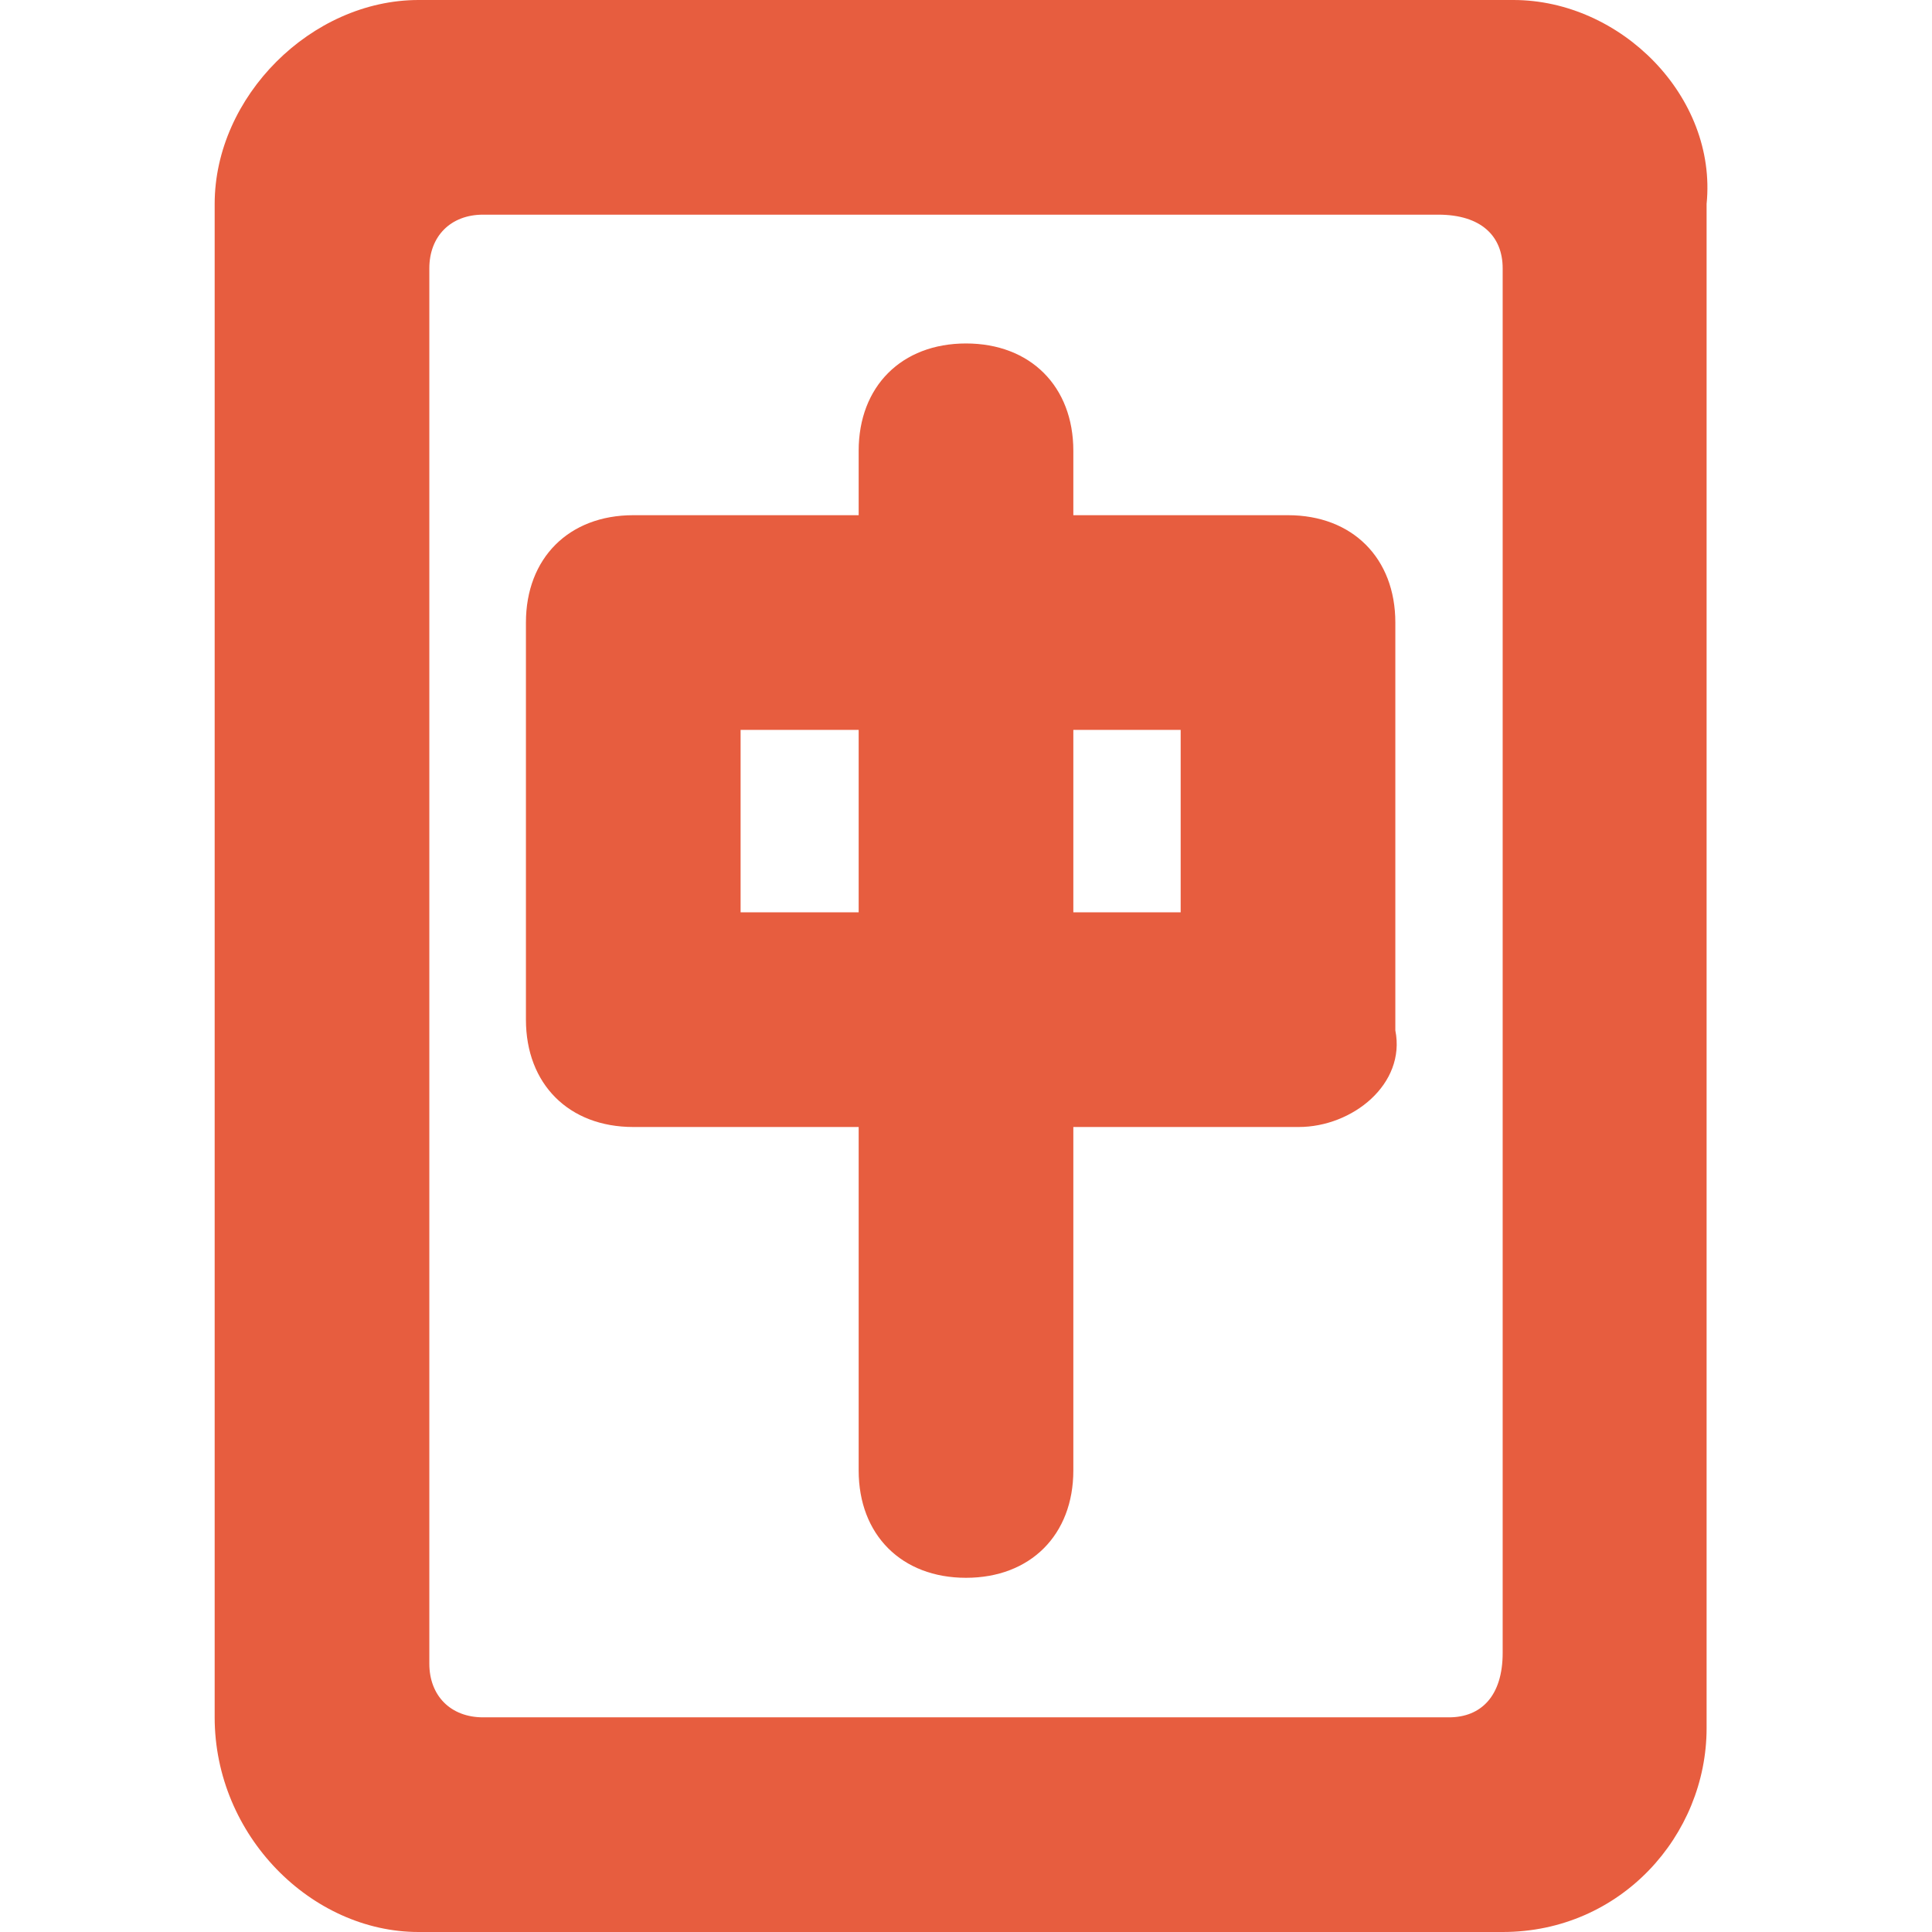
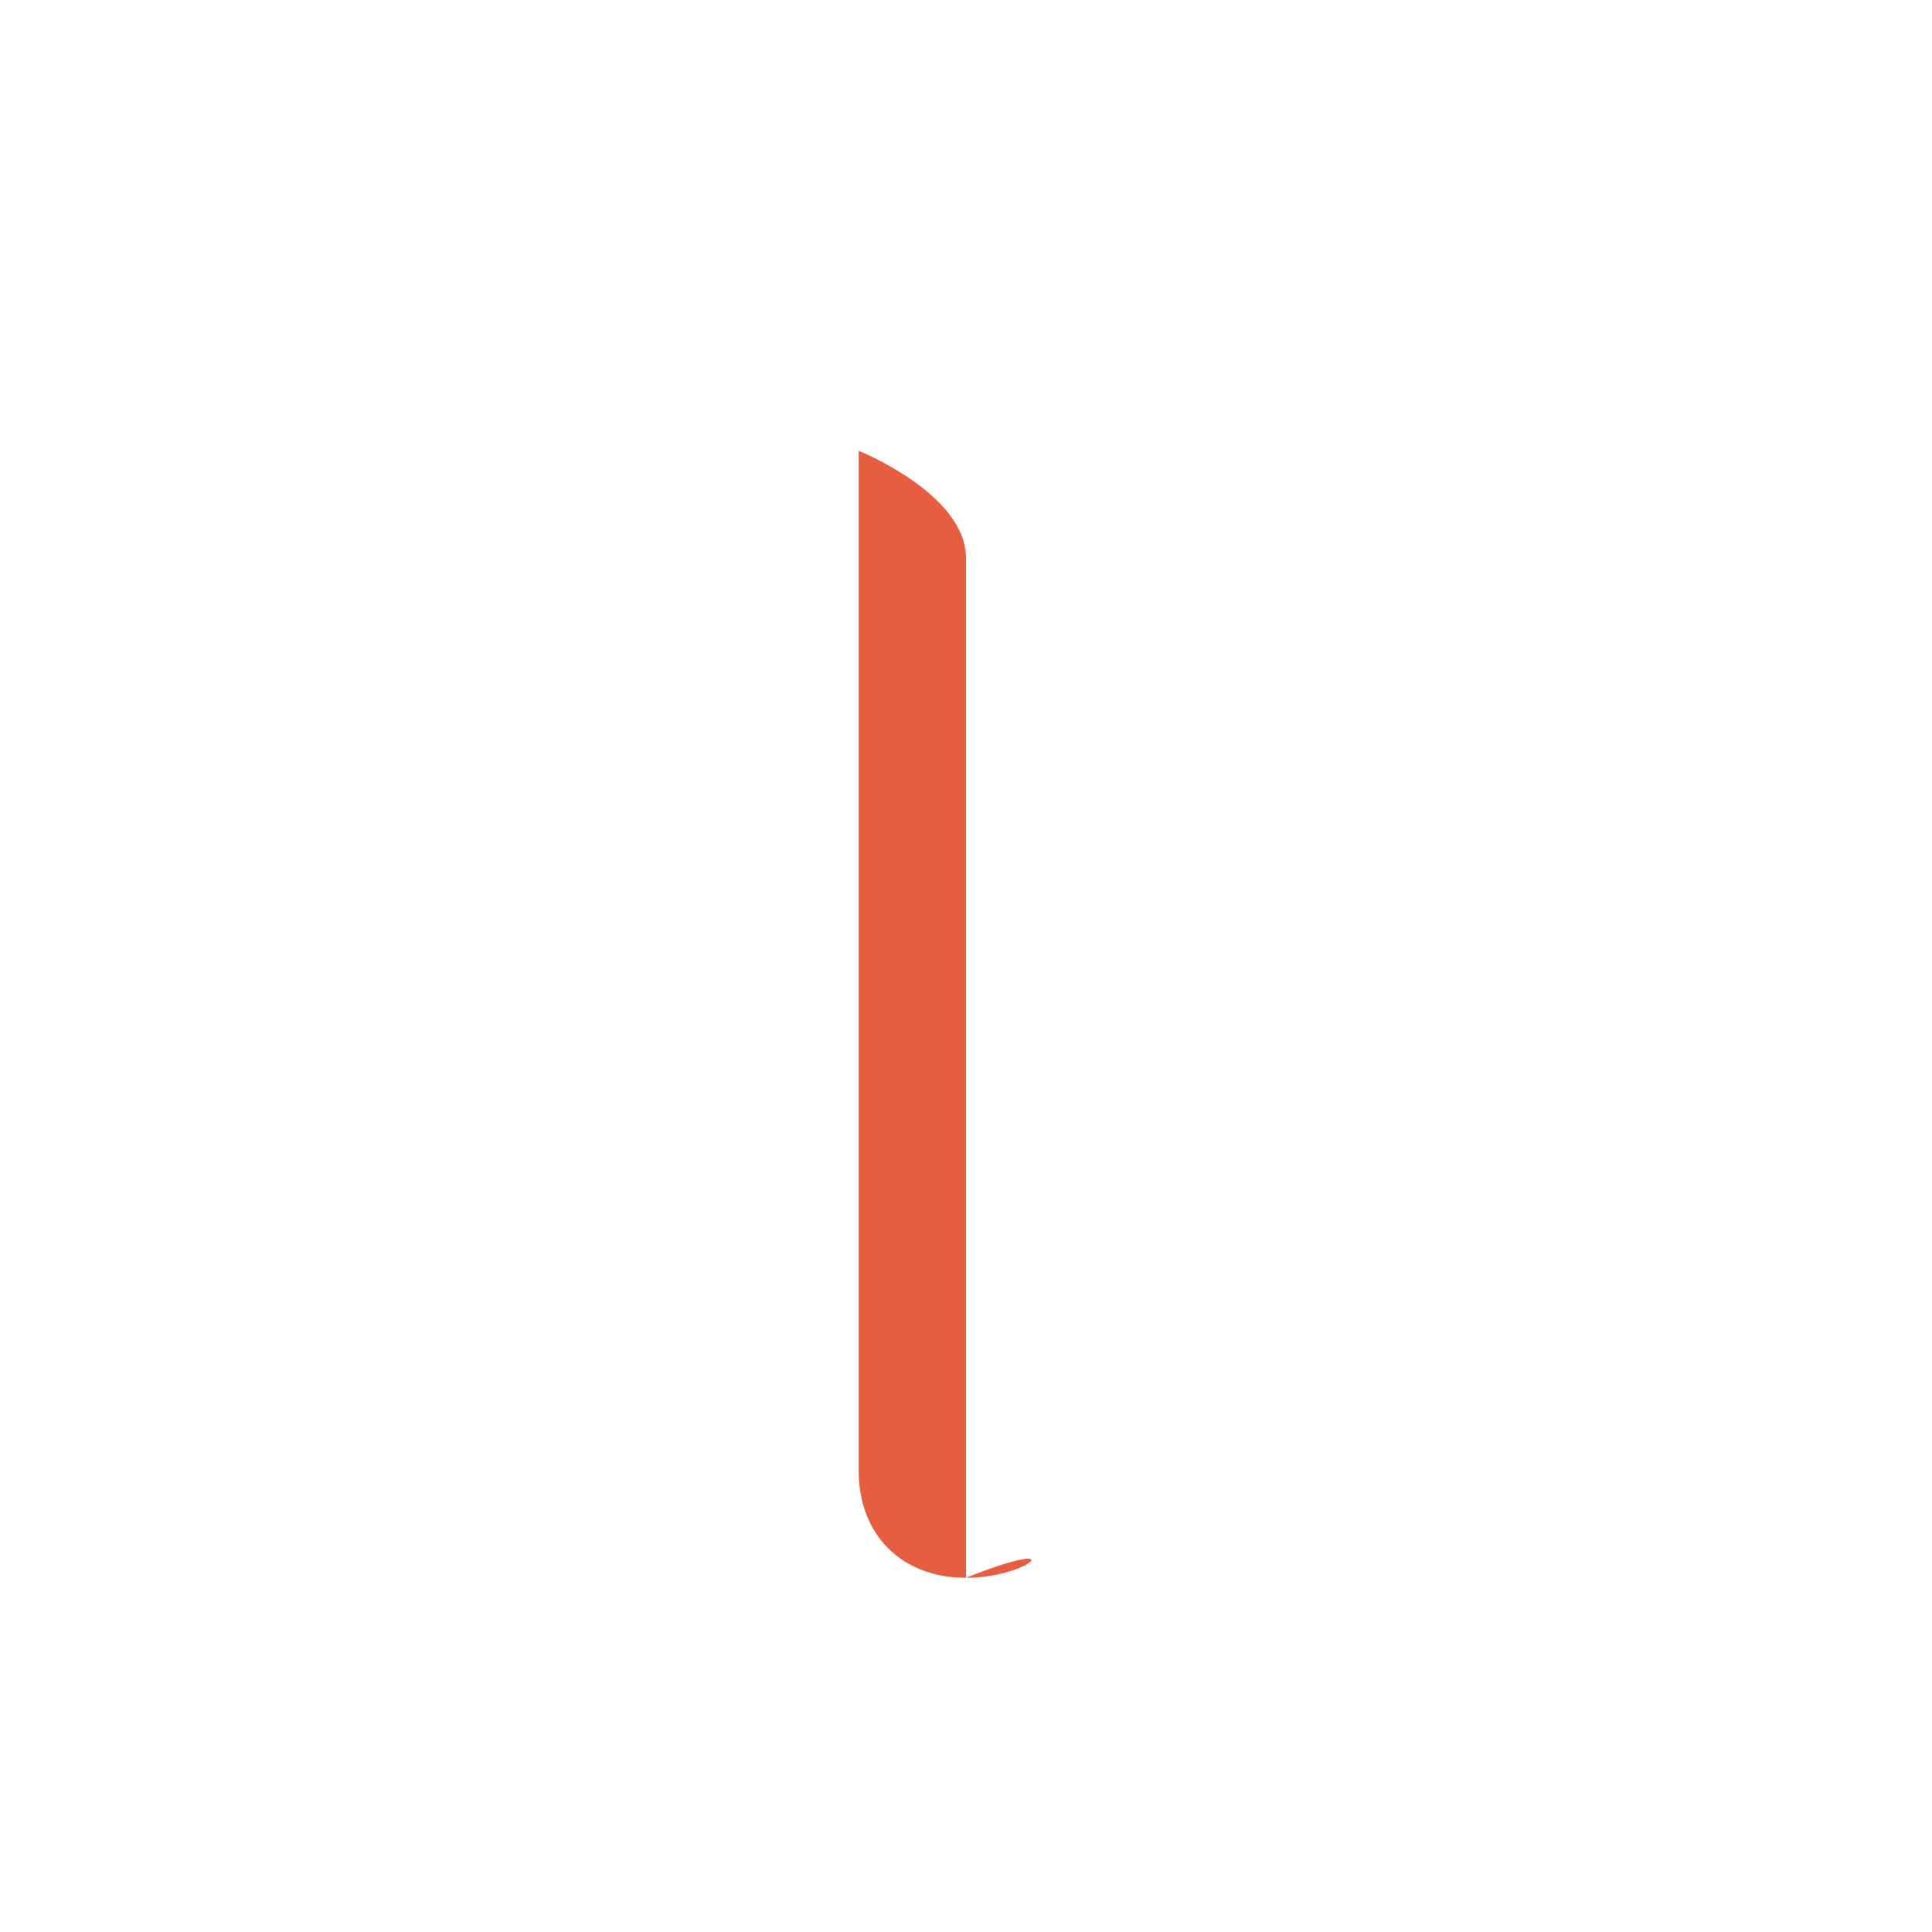
<svg xmlns="http://www.w3.org/2000/svg" version="1.1" id="Layer_1" x="0px" y="0px" viewBox="0 0 18 18" style="enable-background:new 0 0 18 18;" xml:space="preserve">
  <style type="text/css">
	.st0{fill:#E75D3F;}
</style>
  <g>
    <g>
      <g>
-         <path class="st0" d="M13.5,16H4.5C4.2,16,4,15.8,4,15.5V2.5C4,2.2,4.2,2,4.5,2h8.9C13.8,2,14,2.2,14,2.5v12.9     C14,15.8,13.8,16,13.5,16z M14.1,0H3.9C2.9,0,2,0.9,2,1.9v14.1C2,17.1,2.9,18,3.9,18h10.1c1.1,0,1.9-0.9,1.9-1.9V1.9     C16,0.9,15.1,0,14.1,0L14.1,0z" />
-       </g>
+         </g>
    </g>
    <g>
-       <path class="st0" d="M9,14.7c-0.6,0-1-0.4-1-1V4.2c0-0.6,0.4-1,1-1s1,0.4,1,1v9.5C10,14.3,9.6,14.7,9,14.7z" />
+       <path class="st0" d="M9,14.7c-0.6,0-1-0.4-1-1V4.2s1,0.4,1,1v9.5C10,14.3,9.6,14.7,9,14.7z" />
    </g>
    <g>
-       <path class="st0" d="M12.1,10.5H5.9c-0.6,0-1-0.4-1-1V5.8c0-0.6,0.4-1,1-1h6.1c0.6,0,1,0.4,1,1v3.8C13.1,10.1,12.6,10.5,12.1,10.5    z M6.9,8.5h4.1V6.8H6.9V8.5z" />
-     </g>
+       </g>
  </g>
</svg>